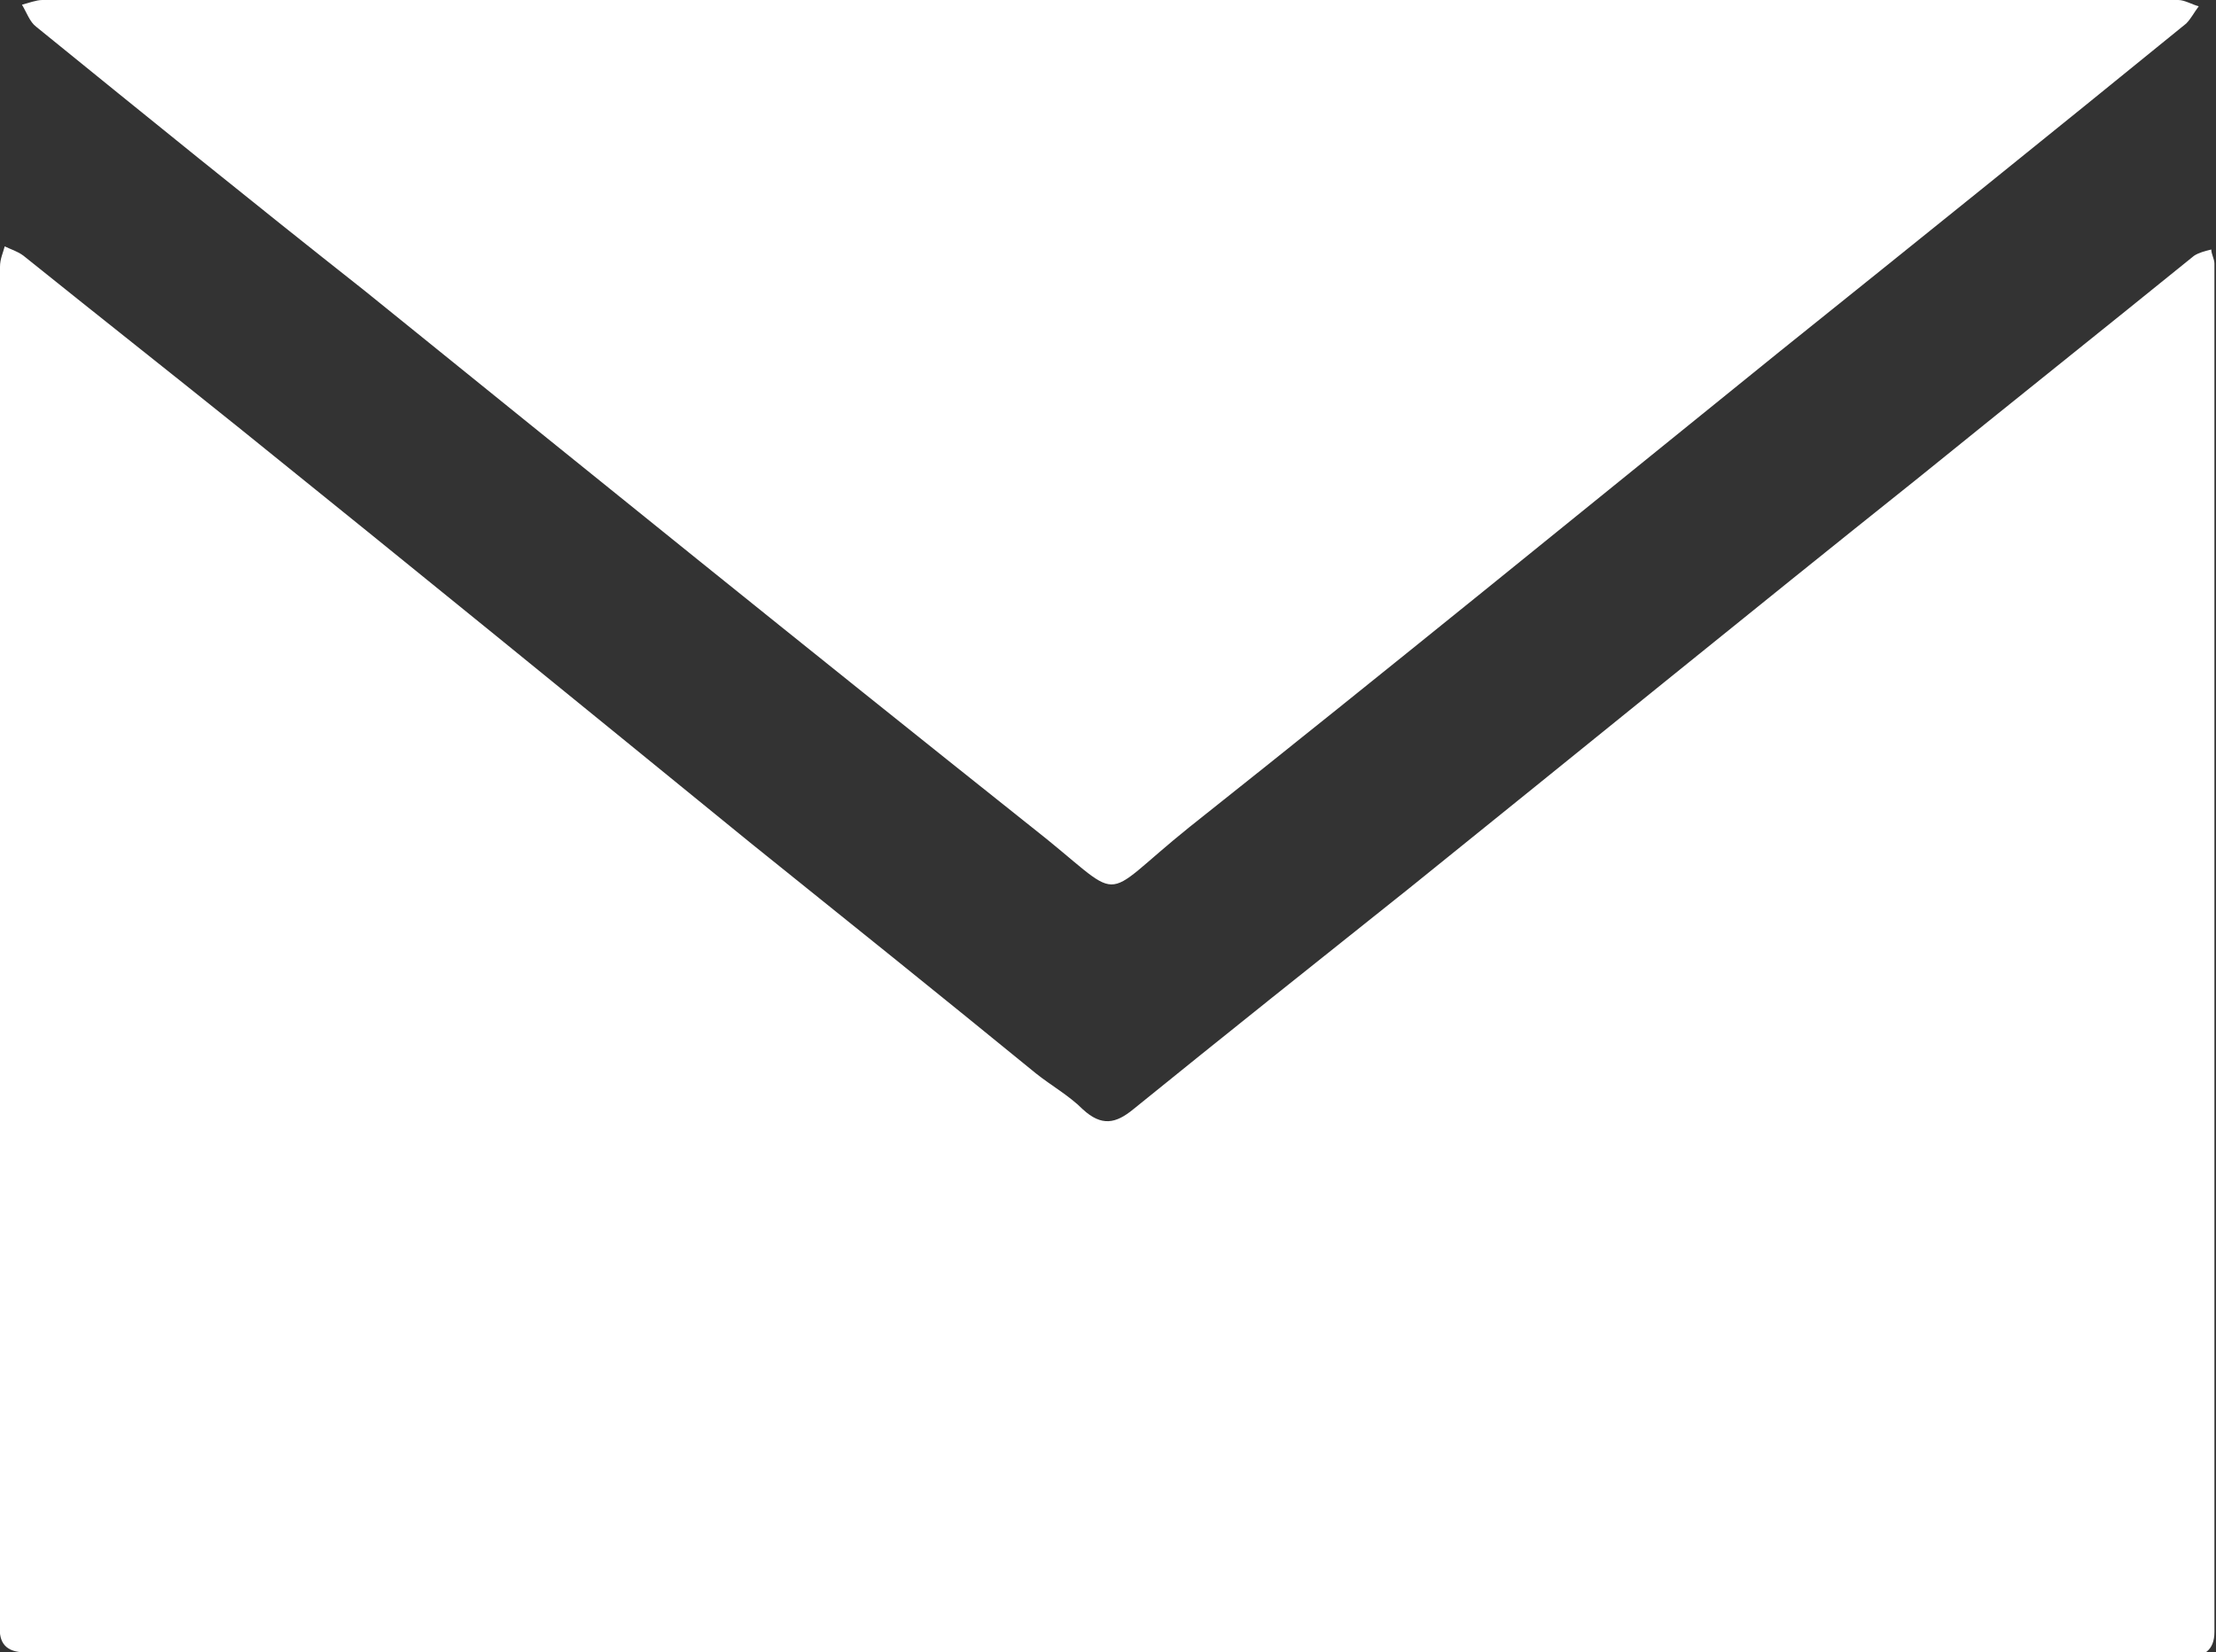
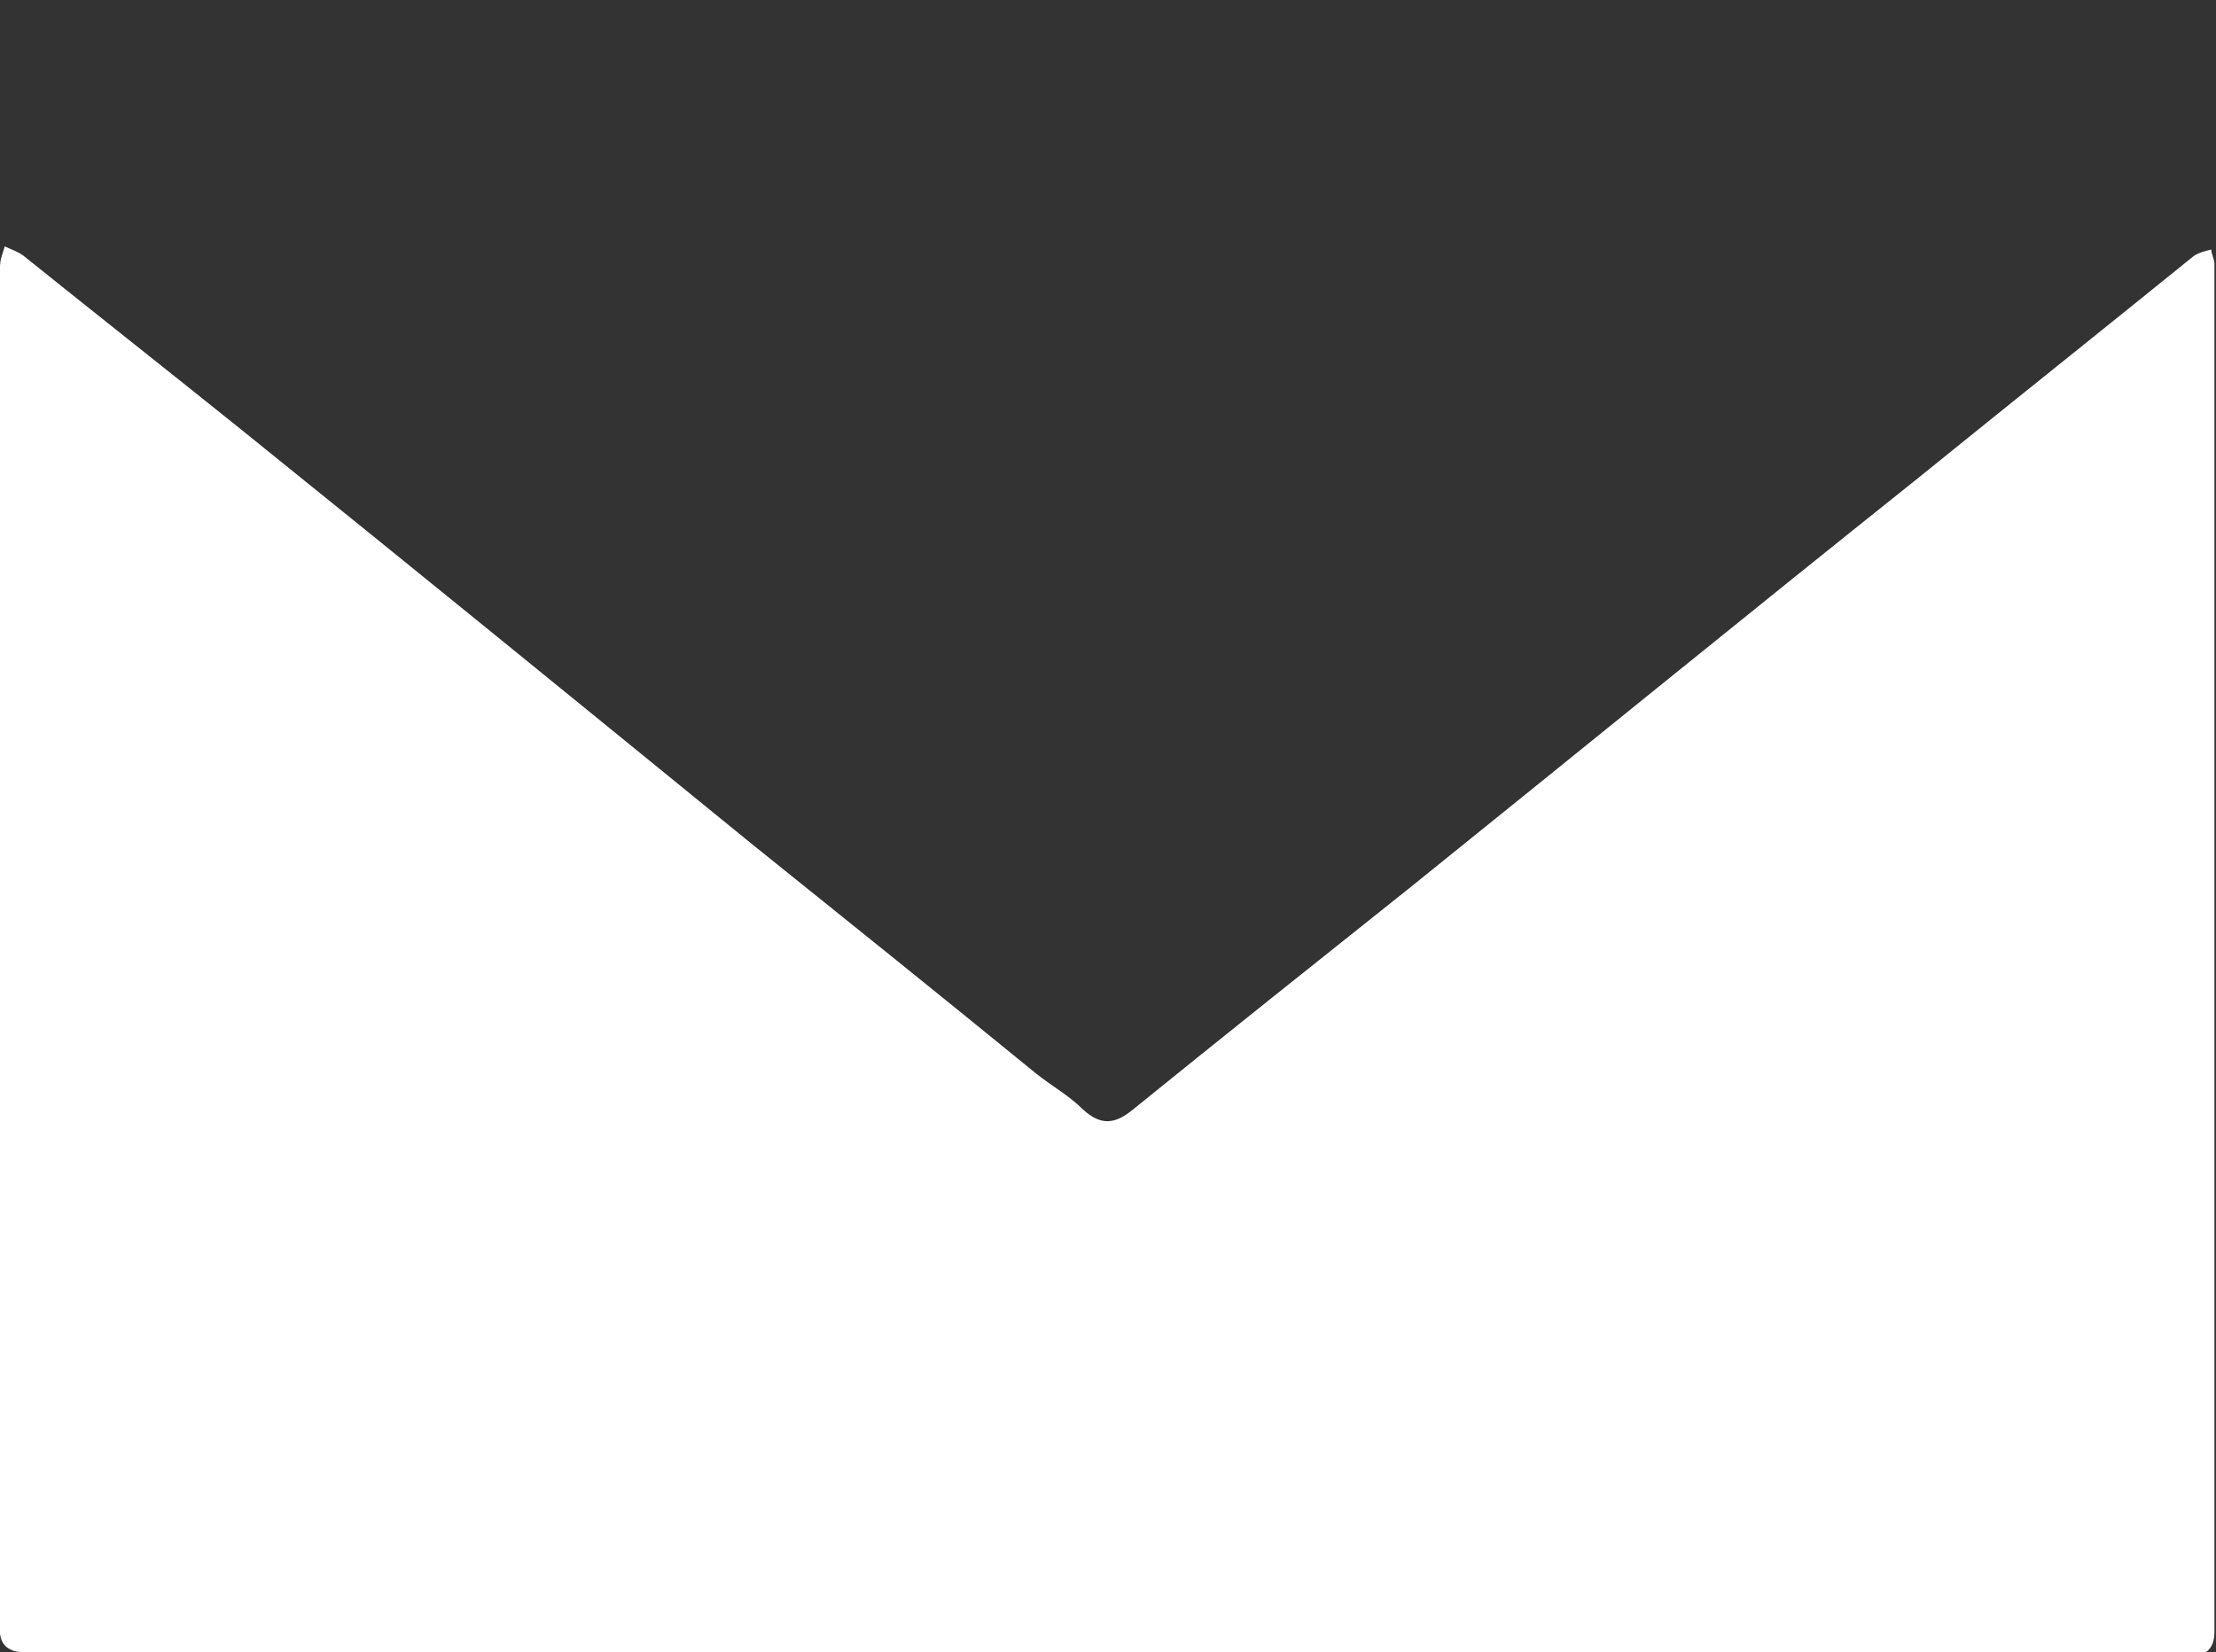
<svg xmlns="http://www.w3.org/2000/svg" id="Isolation_Mode" viewBox="0 0 14.12 10.53">
  <rect x="0" y="0" width="14.12" height="10.53" fill="#333333" stroke="none" />
  <defs>
    <style>.cls-1{fill:#fff;stroke-width:0px;}</style>
  </defs>
  <path class="cls-1" d="M7.03,10.53c-2.16,0-4.33,0-6.49,0-.13,0-.25,0-.38,0-.12,0-.17-.06-.16-.17,0-.08,0-.16,0-.23,0-2.73,0-5.47,0-8.2,0-.08,0-.16,0-.23,0-.05.02-.09.03-.13.04.02.08.03.12.06.46.37.93.74,1.39,1.11,1.08.87,2.16,1.75,3.24,2.63.61.49,1.22.98,1.82,1.47.1.08.21.14.3.23.12.11.21.09.32,0,.58-.47,1.17-.94,1.76-1.41,1.08-.87,2.16-1.75,3.25-2.62.58-.47,1.17-.94,1.75-1.41.03-.02.07-.03.11-.04,0,.03.02.06.02.09,0,.09,0,.19,0,.28,0,2.72,0,5.44,0,8.16,0,.09,0,.19,0,.28,0,.12-.07.16-.18.16-.13,0-.25,0-.38,0-2.18,0-4.36,0-6.54,0Z" />
-   <path class="cls-1" d="M7.1,0c2.13,0,4.27,0,6.4,0,.13,0,.25,0,.38,0,.04,0,.09.03.13.04-.03.04-.05.08-.08.11-.86.7-1.73,1.4-2.59,2.09-1.25,1.01-2.5,2.03-3.76,3.03-.61.49-.38.49-1.02-.01-1.42-1.13-2.83-2.27-4.24-3.41C1.61,1.29.92.73.23.17c-.04-.03-.06-.09-.09-.14.04-.01.09-.03.13-.03C.4,0,.53,0,.65,0c2.15,0,4.3,0,6.44,0Z" />
</svg>